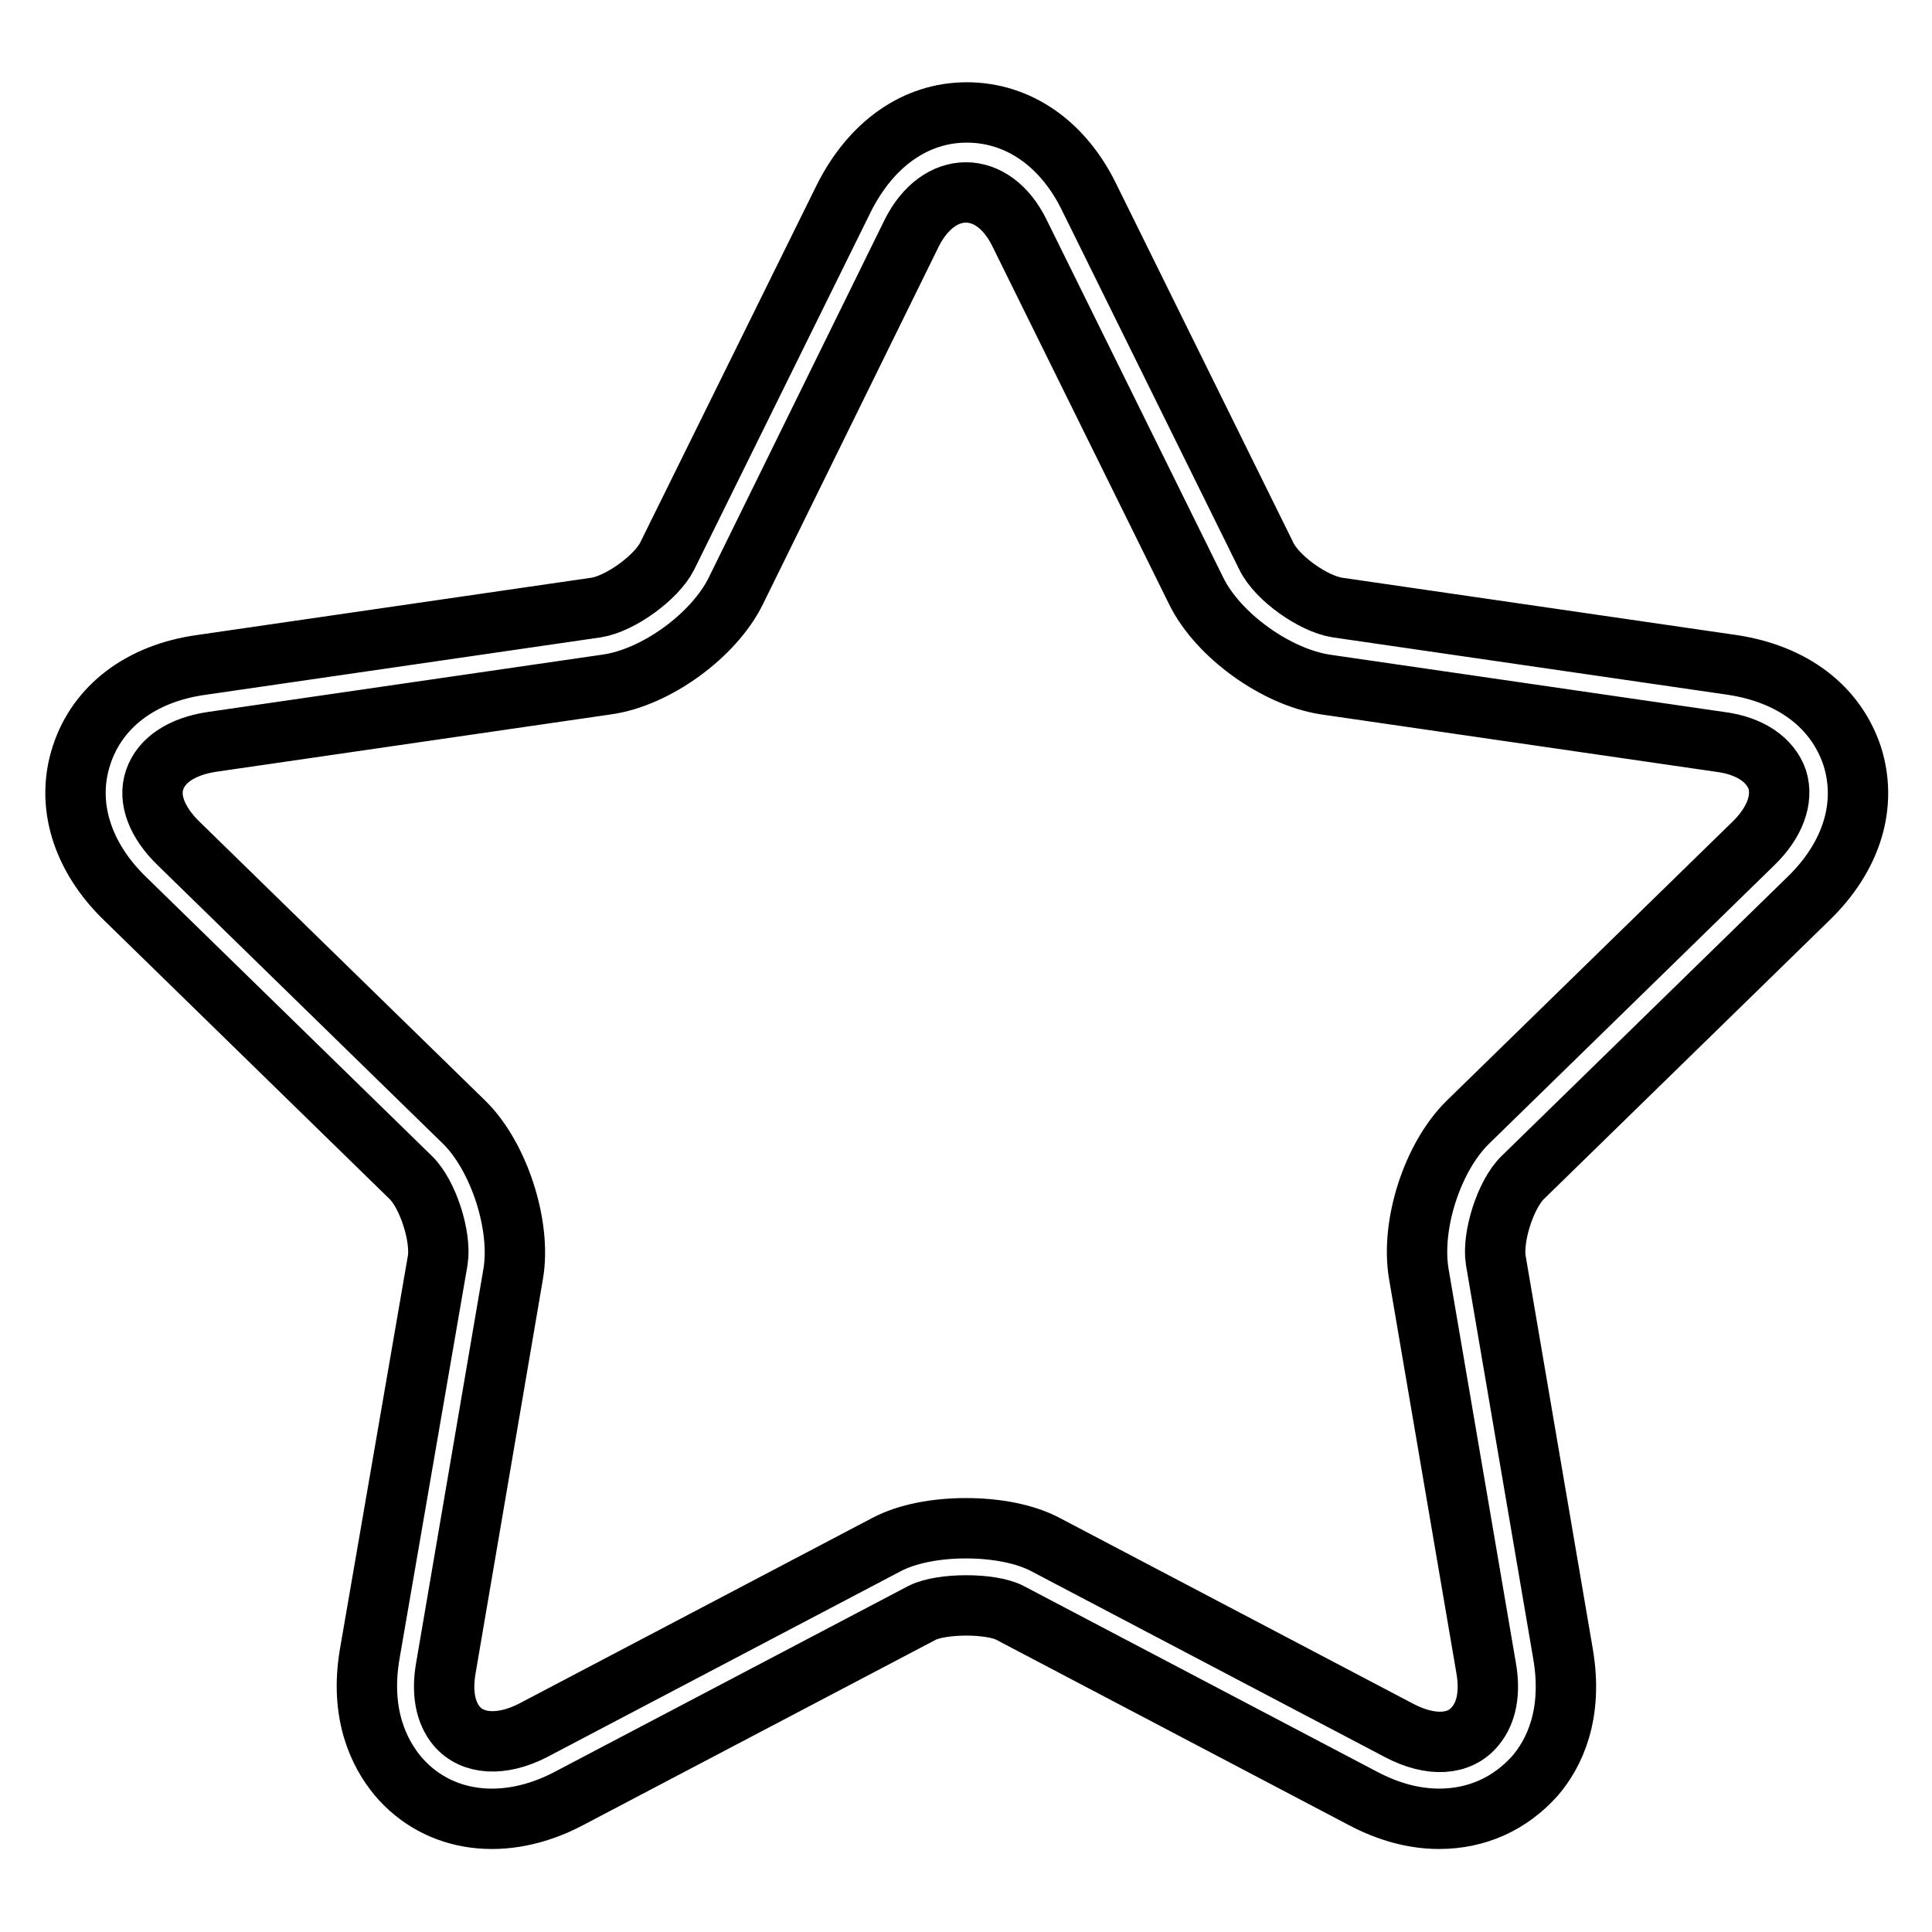
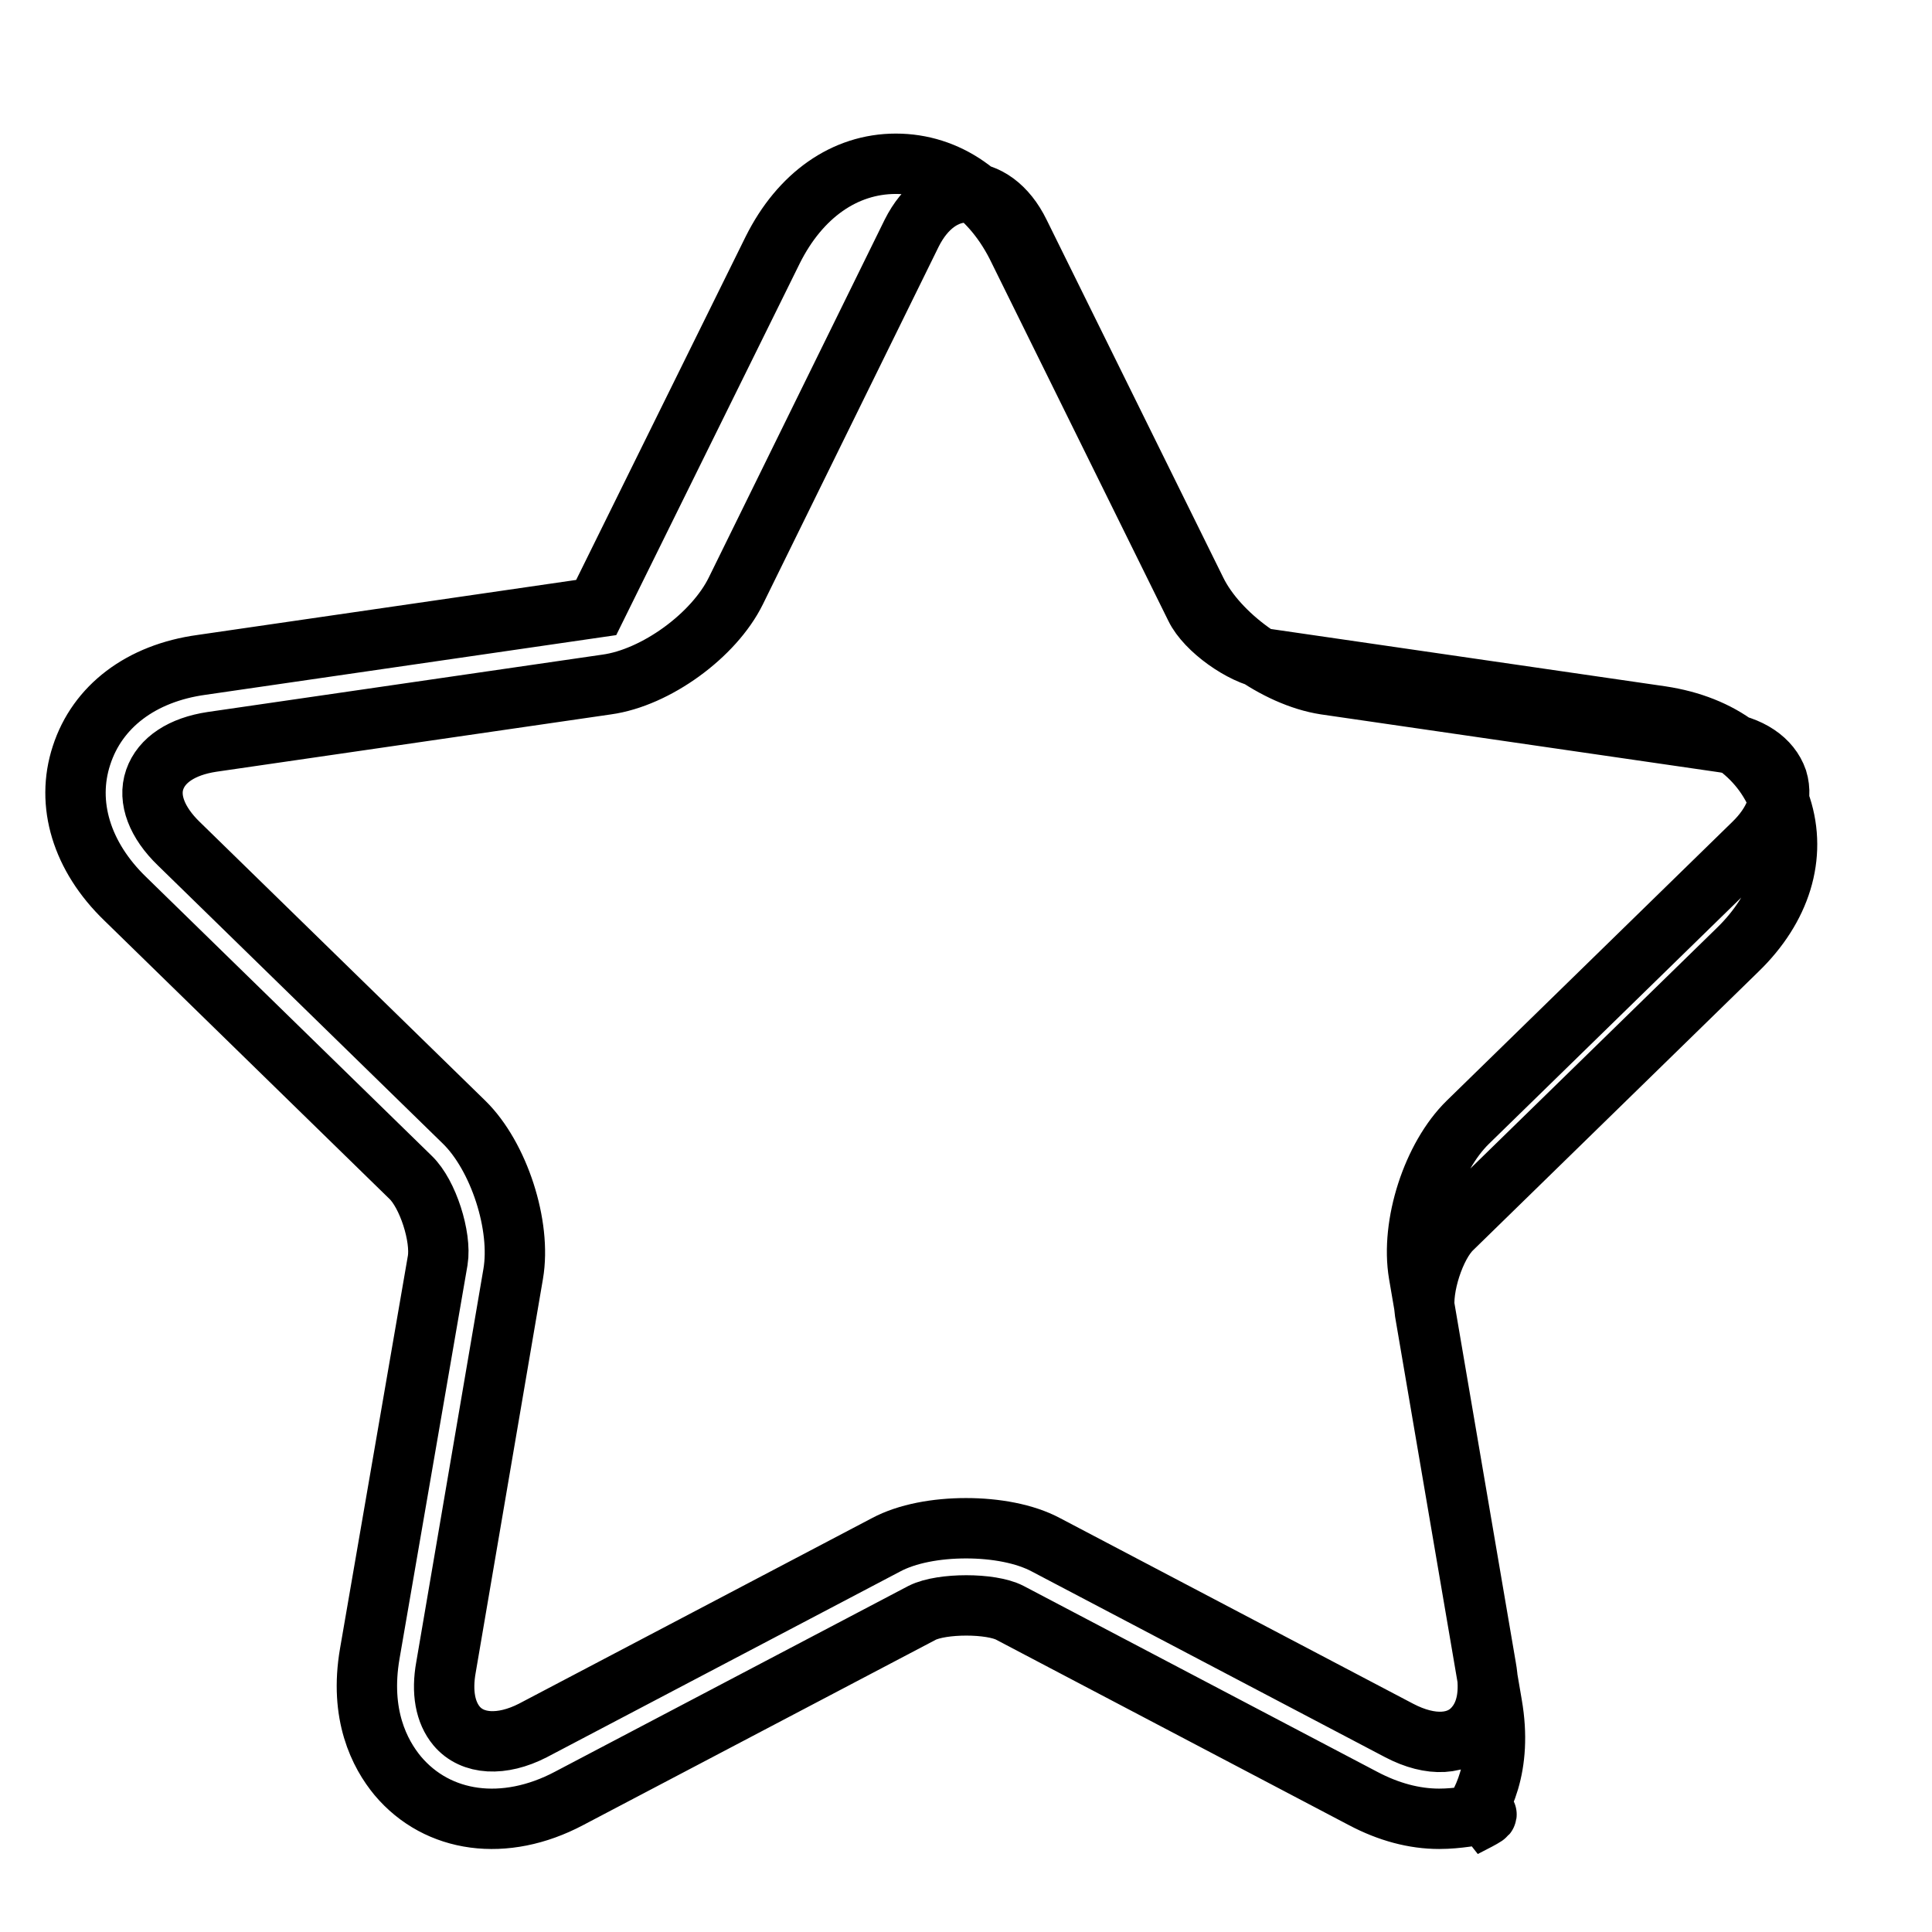
<svg xmlns="http://www.w3.org/2000/svg" version="1.1" x="0px" y="0px" viewBox="0 0 256 256" enable-background="new 0 0 256 256" xml:space="preserve">
  <g>
-     <path stroke-width="8" fill-opacity="0" stroke="#000000" d="M190.7,241c-3.3,0-6.7-0.9-10.1-2.7l-46.8-24.6c-2.5-1.3-9-1.3-11.6,0l-46.8,24.6c-8.5,4.5-17.4,3.3-22.7-3 c-2.4-2.9-5.1-8.1-3.7-16.2L58,167c0.5-3.1-1.3-8.8-3.6-11l-37.8-36.9c-5.8-5.6-7.9-12.6-5.8-19c2.1-6.5,7.9-10.9,15.9-12l52.3-7.6 c3.2-0.5,8-4,9.4-6.8l23.4-47.4c3.6-7.2,9.5-11.4,16.3-11.4c6.8,0,12.8,4.1,16.3,11.4l23.4,47.4c1.4,2.9,6.2,6.3,9.4,6.8l52.3,7.6 c8,1.2,13.7,5.5,15.9,12c2.1,6.5,0,13.4-5.8,19l-37.8,36.9c-2.3,2.2-4.1,7.9-3.6,11l8.9,52.1c1.4,8.1-1.2,13.3-3.7,16.2 C200.1,239,195.7,241,190.7,241z M128,202.5c3.9,0,7.8,0.7,10.6,2.2l46.8,24.6c4.2,2.2,8,2,10.1-0.6c1.5-1.8,2-4.5,1.4-7.8 l-8.9-52.1c-1.1-6.5,1.8-15.5,6.5-20.1l37.8-36.9c2.9-2.8,4-5.9,3.2-8.5c-0.9-2.6-3.6-4.5-7.6-5l-52.3-7.6 c-6.5-1-14.2-6.5-17.1-12.4l-23.4-47.4c-3.5-7.2-10.7-7.2-14.3,0L97.5,78.3c-2.9,5.9-10.6,11.5-17.1,12.4l-52.3,7.6 c-4,0.6-6.7,2.4-7.6,5c-0.9,2.6,0.3,5.7,3.2,8.5l37.8,36.9c4.6,4.5,7.6,13.7,6.5,20.1l-8.9,52.1c-0.6,3.3-0.1,6,1.4,7.8 c2.1,2.5,6,2.7,10.1,0.6l46.8-24.6C120.2,203.2,124.1,202.5,128,202.5z" />
+     <path stroke-width="8" fill-opacity="0" stroke="#000000" d="M190.7,241c-3.3,0-6.7-0.9-10.1-2.7l-46.8-24.6c-2.5-1.3-9-1.3-11.6,0l-46.8,24.6c-8.5,4.5-17.4,3.3-22.7-3 c-2.4-2.9-5.1-8.1-3.7-16.2L58,167c0.5-3.1-1.3-8.8-3.6-11l-37.8-36.9c-5.8-5.6-7.9-12.6-5.8-19c2.1-6.5,7.9-10.9,15.9-12l52.3-7.6 l23.4-47.4c3.6-7.2,9.5-11.4,16.3-11.4c6.8,0,12.8,4.1,16.3,11.4l23.4,47.4c1.4,2.9,6.2,6.3,9.4,6.8l52.3,7.6 c8,1.2,13.7,5.5,15.9,12c2.1,6.5,0,13.4-5.8,19l-37.8,36.9c-2.3,2.2-4.1,7.9-3.6,11l8.9,52.1c1.4,8.1-1.2,13.3-3.7,16.2 C200.1,239,195.7,241,190.7,241z M128,202.5c3.9,0,7.8,0.7,10.6,2.2l46.8,24.6c4.2,2.2,8,2,10.1-0.6c1.5-1.8,2-4.5,1.4-7.8 l-8.9-52.1c-1.1-6.5,1.8-15.5,6.5-20.1l37.8-36.9c2.9-2.8,4-5.9,3.2-8.5c-0.9-2.6-3.6-4.5-7.6-5l-52.3-7.6 c-6.5-1-14.2-6.5-17.1-12.4l-23.4-47.4c-3.5-7.2-10.7-7.2-14.3,0L97.5,78.3c-2.9,5.9-10.6,11.5-17.1,12.4l-52.3,7.6 c-4,0.6-6.7,2.4-7.6,5c-0.9,2.6,0.3,5.7,3.2,8.5l37.8,36.9c4.6,4.5,7.6,13.7,6.5,20.1l-8.9,52.1c-0.6,3.3-0.1,6,1.4,7.8 c2.1,2.5,6,2.7,10.1,0.6l46.8-24.6C120.2,203.2,124.1,202.5,128,202.5z" />
  </g>
</svg>